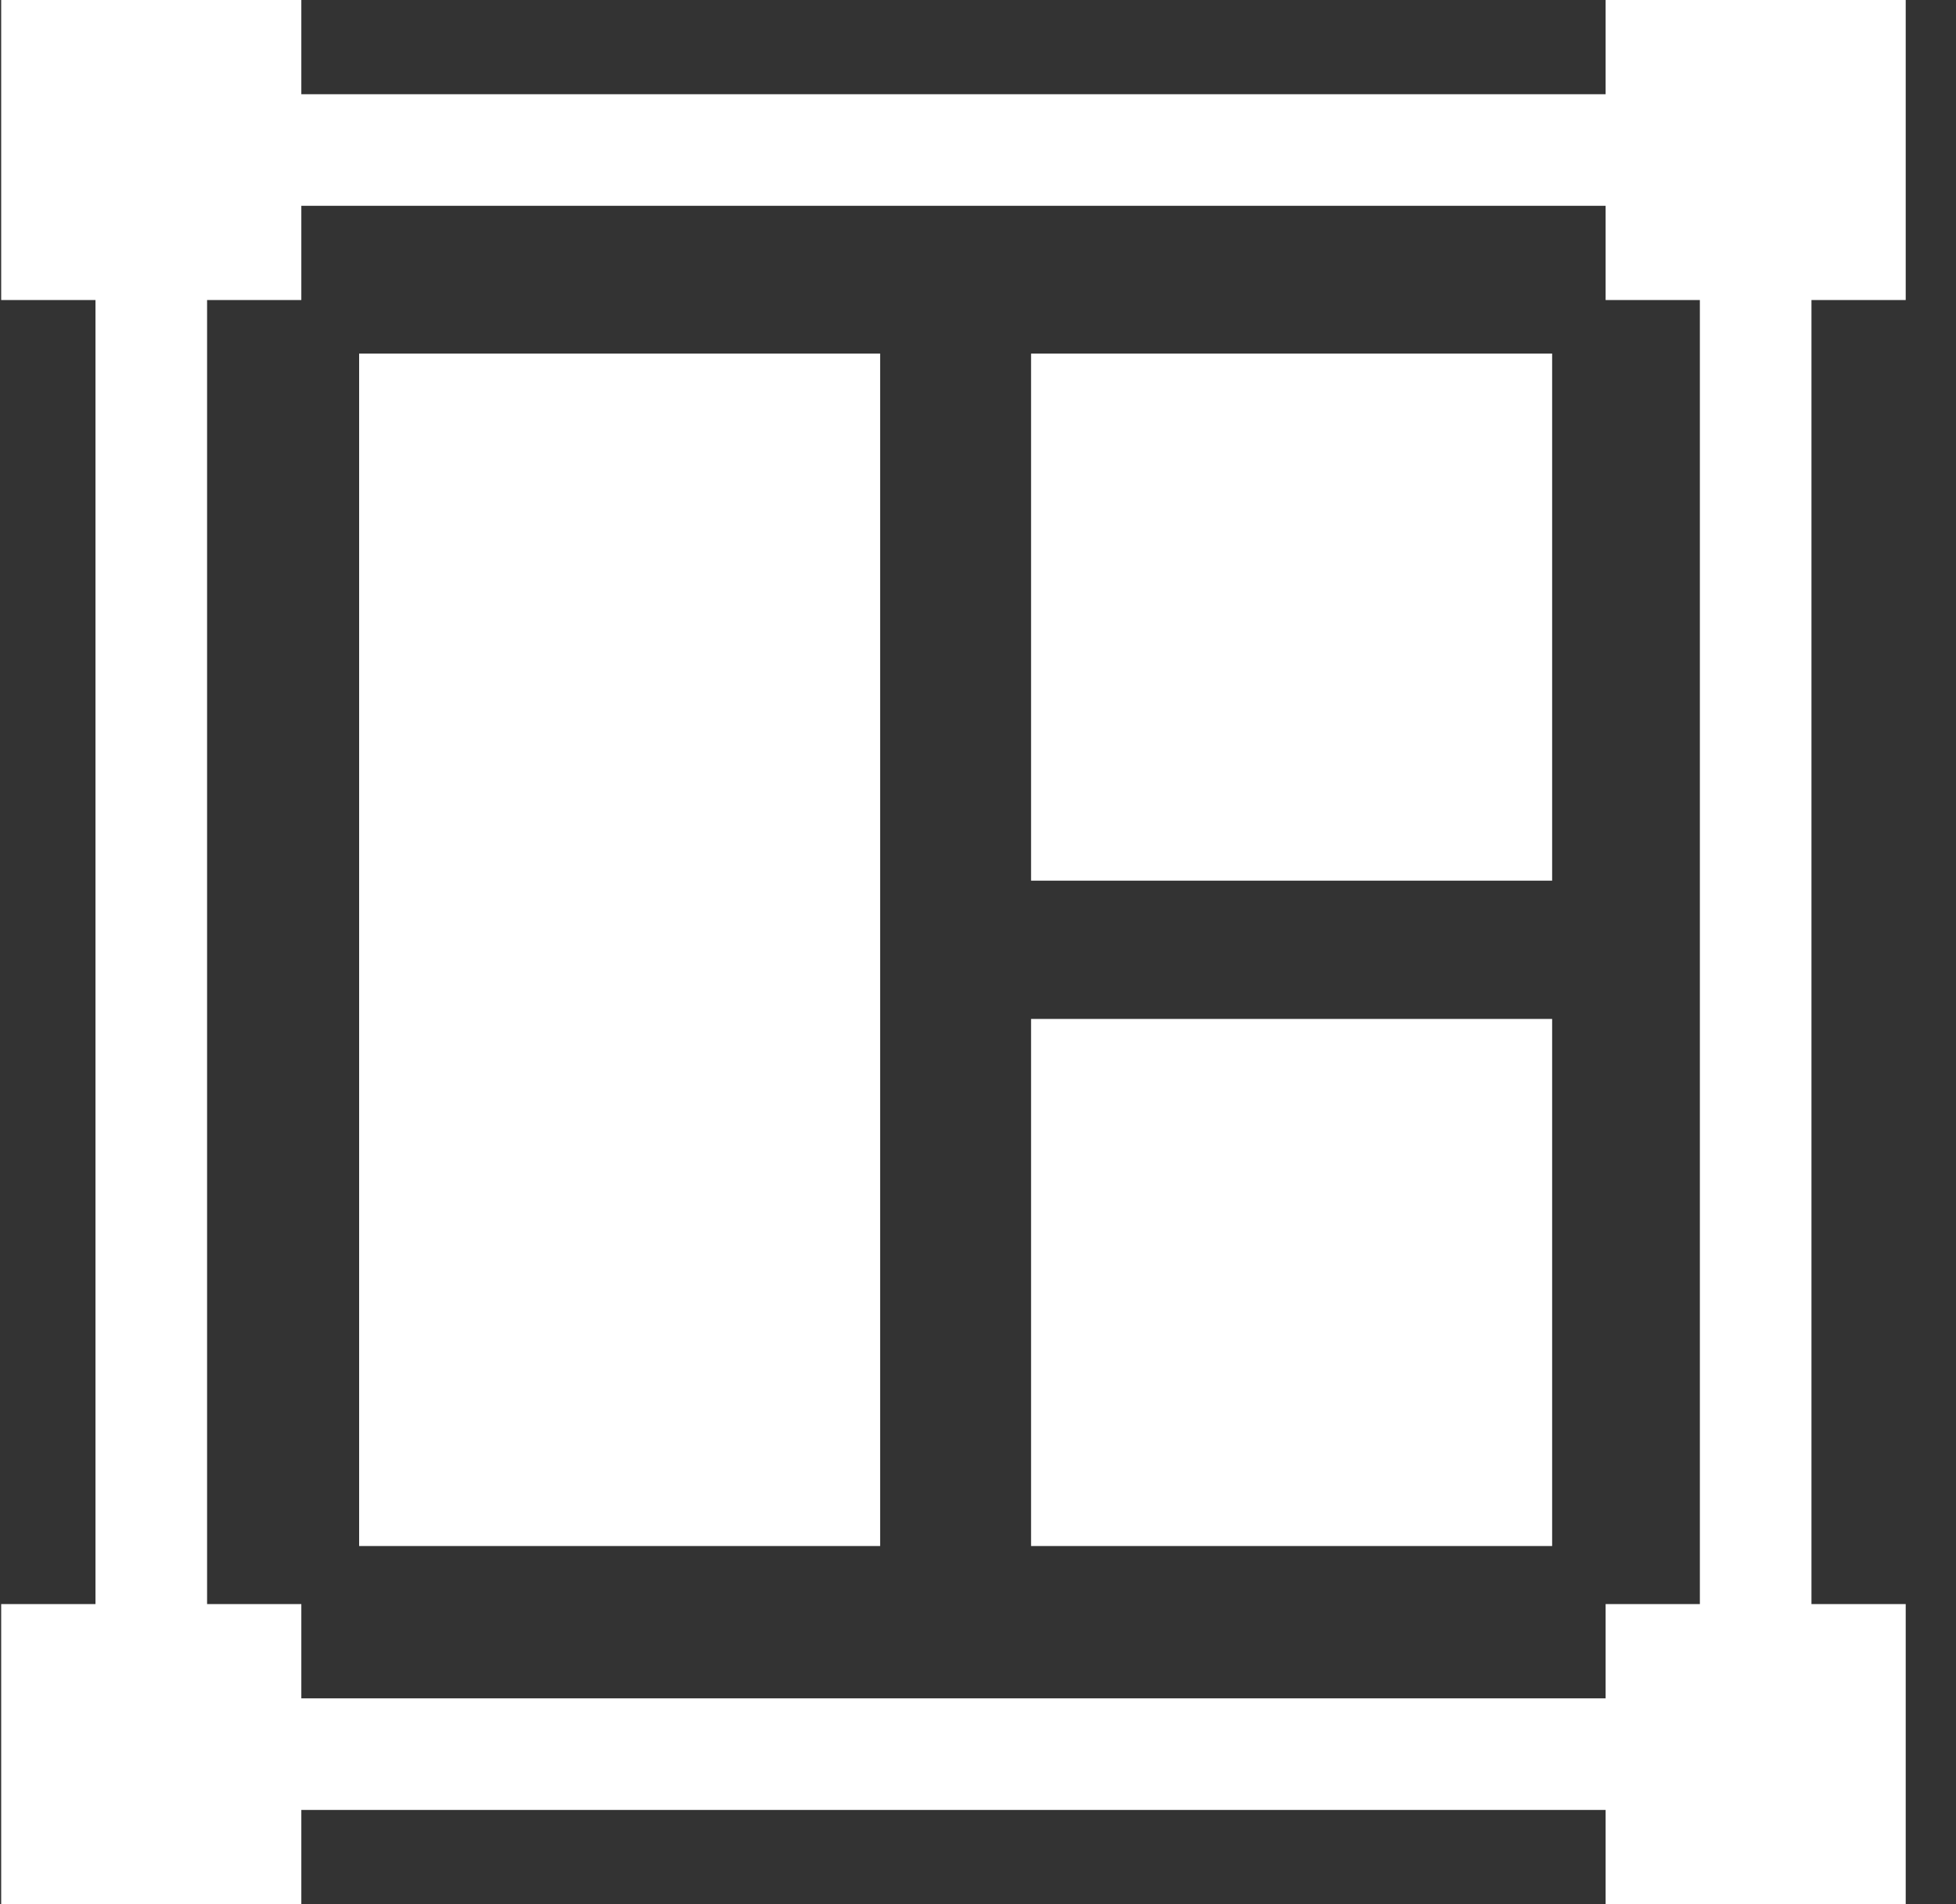
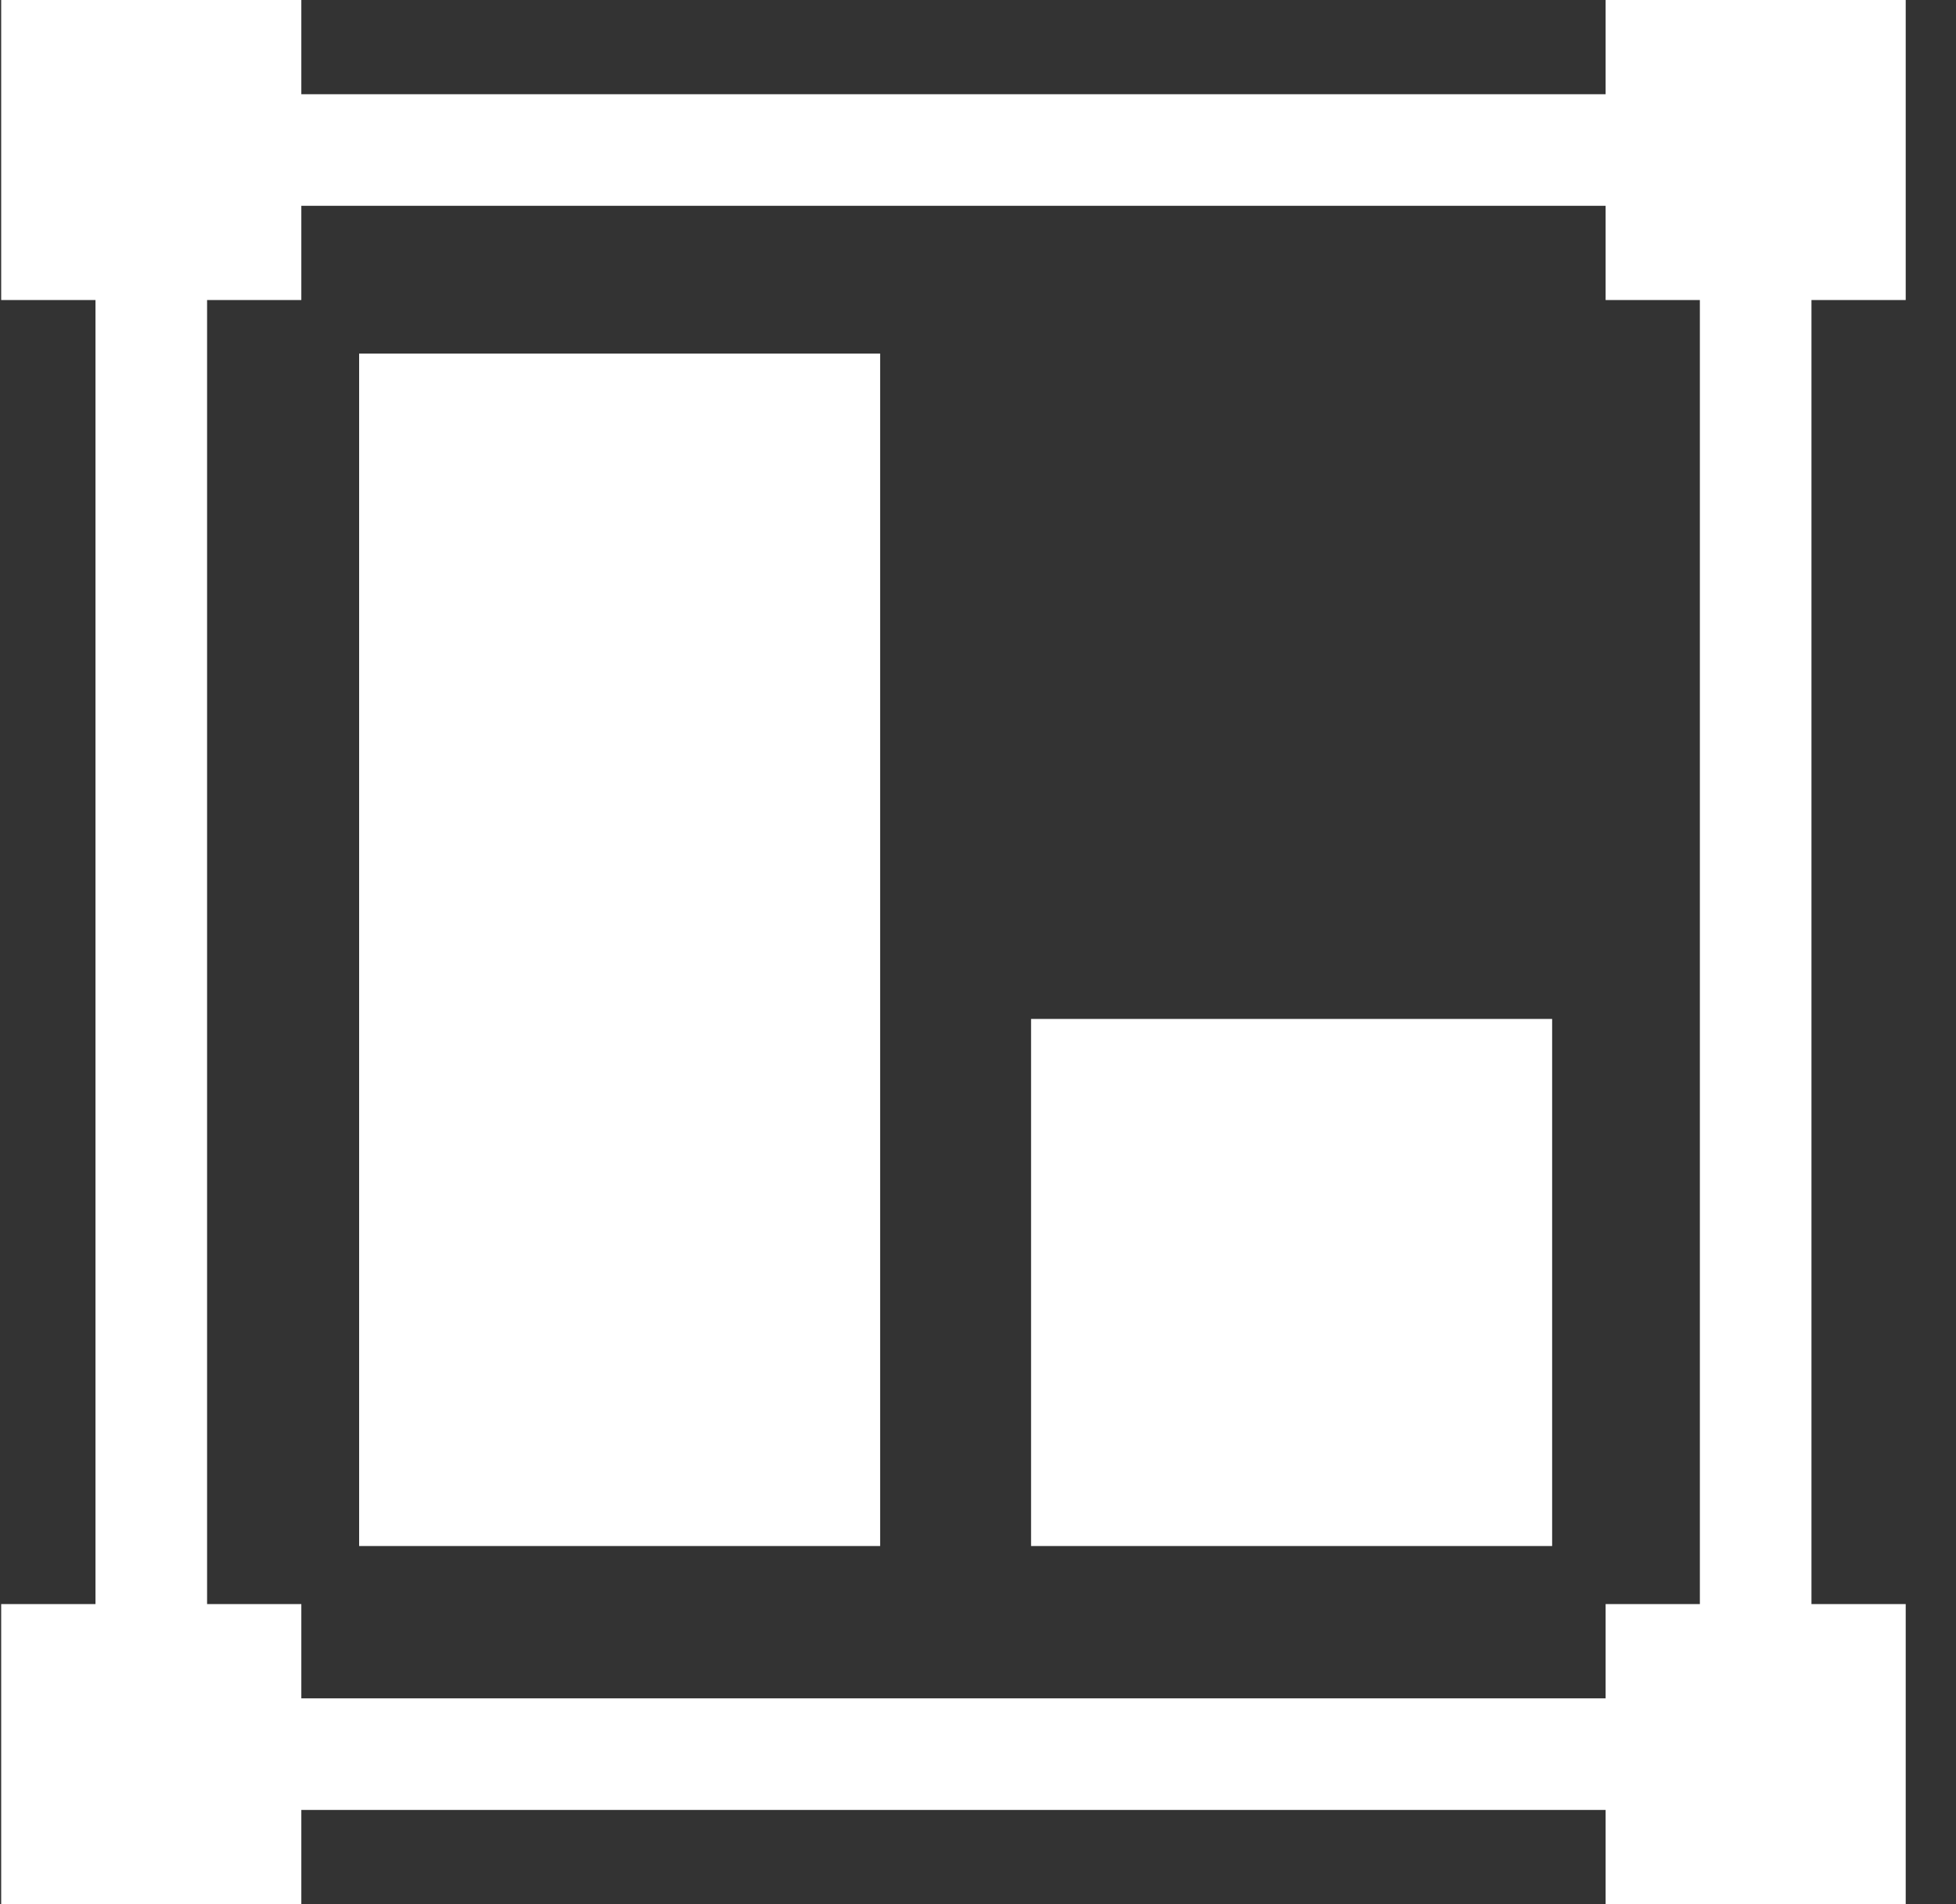
<svg xmlns="http://www.w3.org/2000/svg" width="38" height="37" viewBox="0 0 38 37" fill="none">
  <rect x="0" y="0" width="38" height="37" fill="#333333" stroke="none" />
  <g id="Group 657">
    <path id="Vector" d="M6.977 6.87H17.099V30.041H6.977V6.87Z" fill="white" />
-     <path id="Vector_2" d="M20.031 6.87H30.154V17.112H20.031V6.87Z" fill="white" />
    <path id="Vector_3" d="M20.031 19.799H30.154V30.041H20.031V19.799Z" fill="white" />
    <path id="Vector_4" d="M37.023 5.83V0H31.193V1.831H5.854V0H0.023V5.83H1.855V31.169H0.023V37H5.854V35.169H31.193V37H37.023V31.169H35.192V5.83H37.023ZM33.024 31.169H31.193V33.001H5.854V31.169H4.023V5.83H5.854V3.999H31.193V5.83H33.024V31.169Z" fill="white" />
  </g>
</svg>